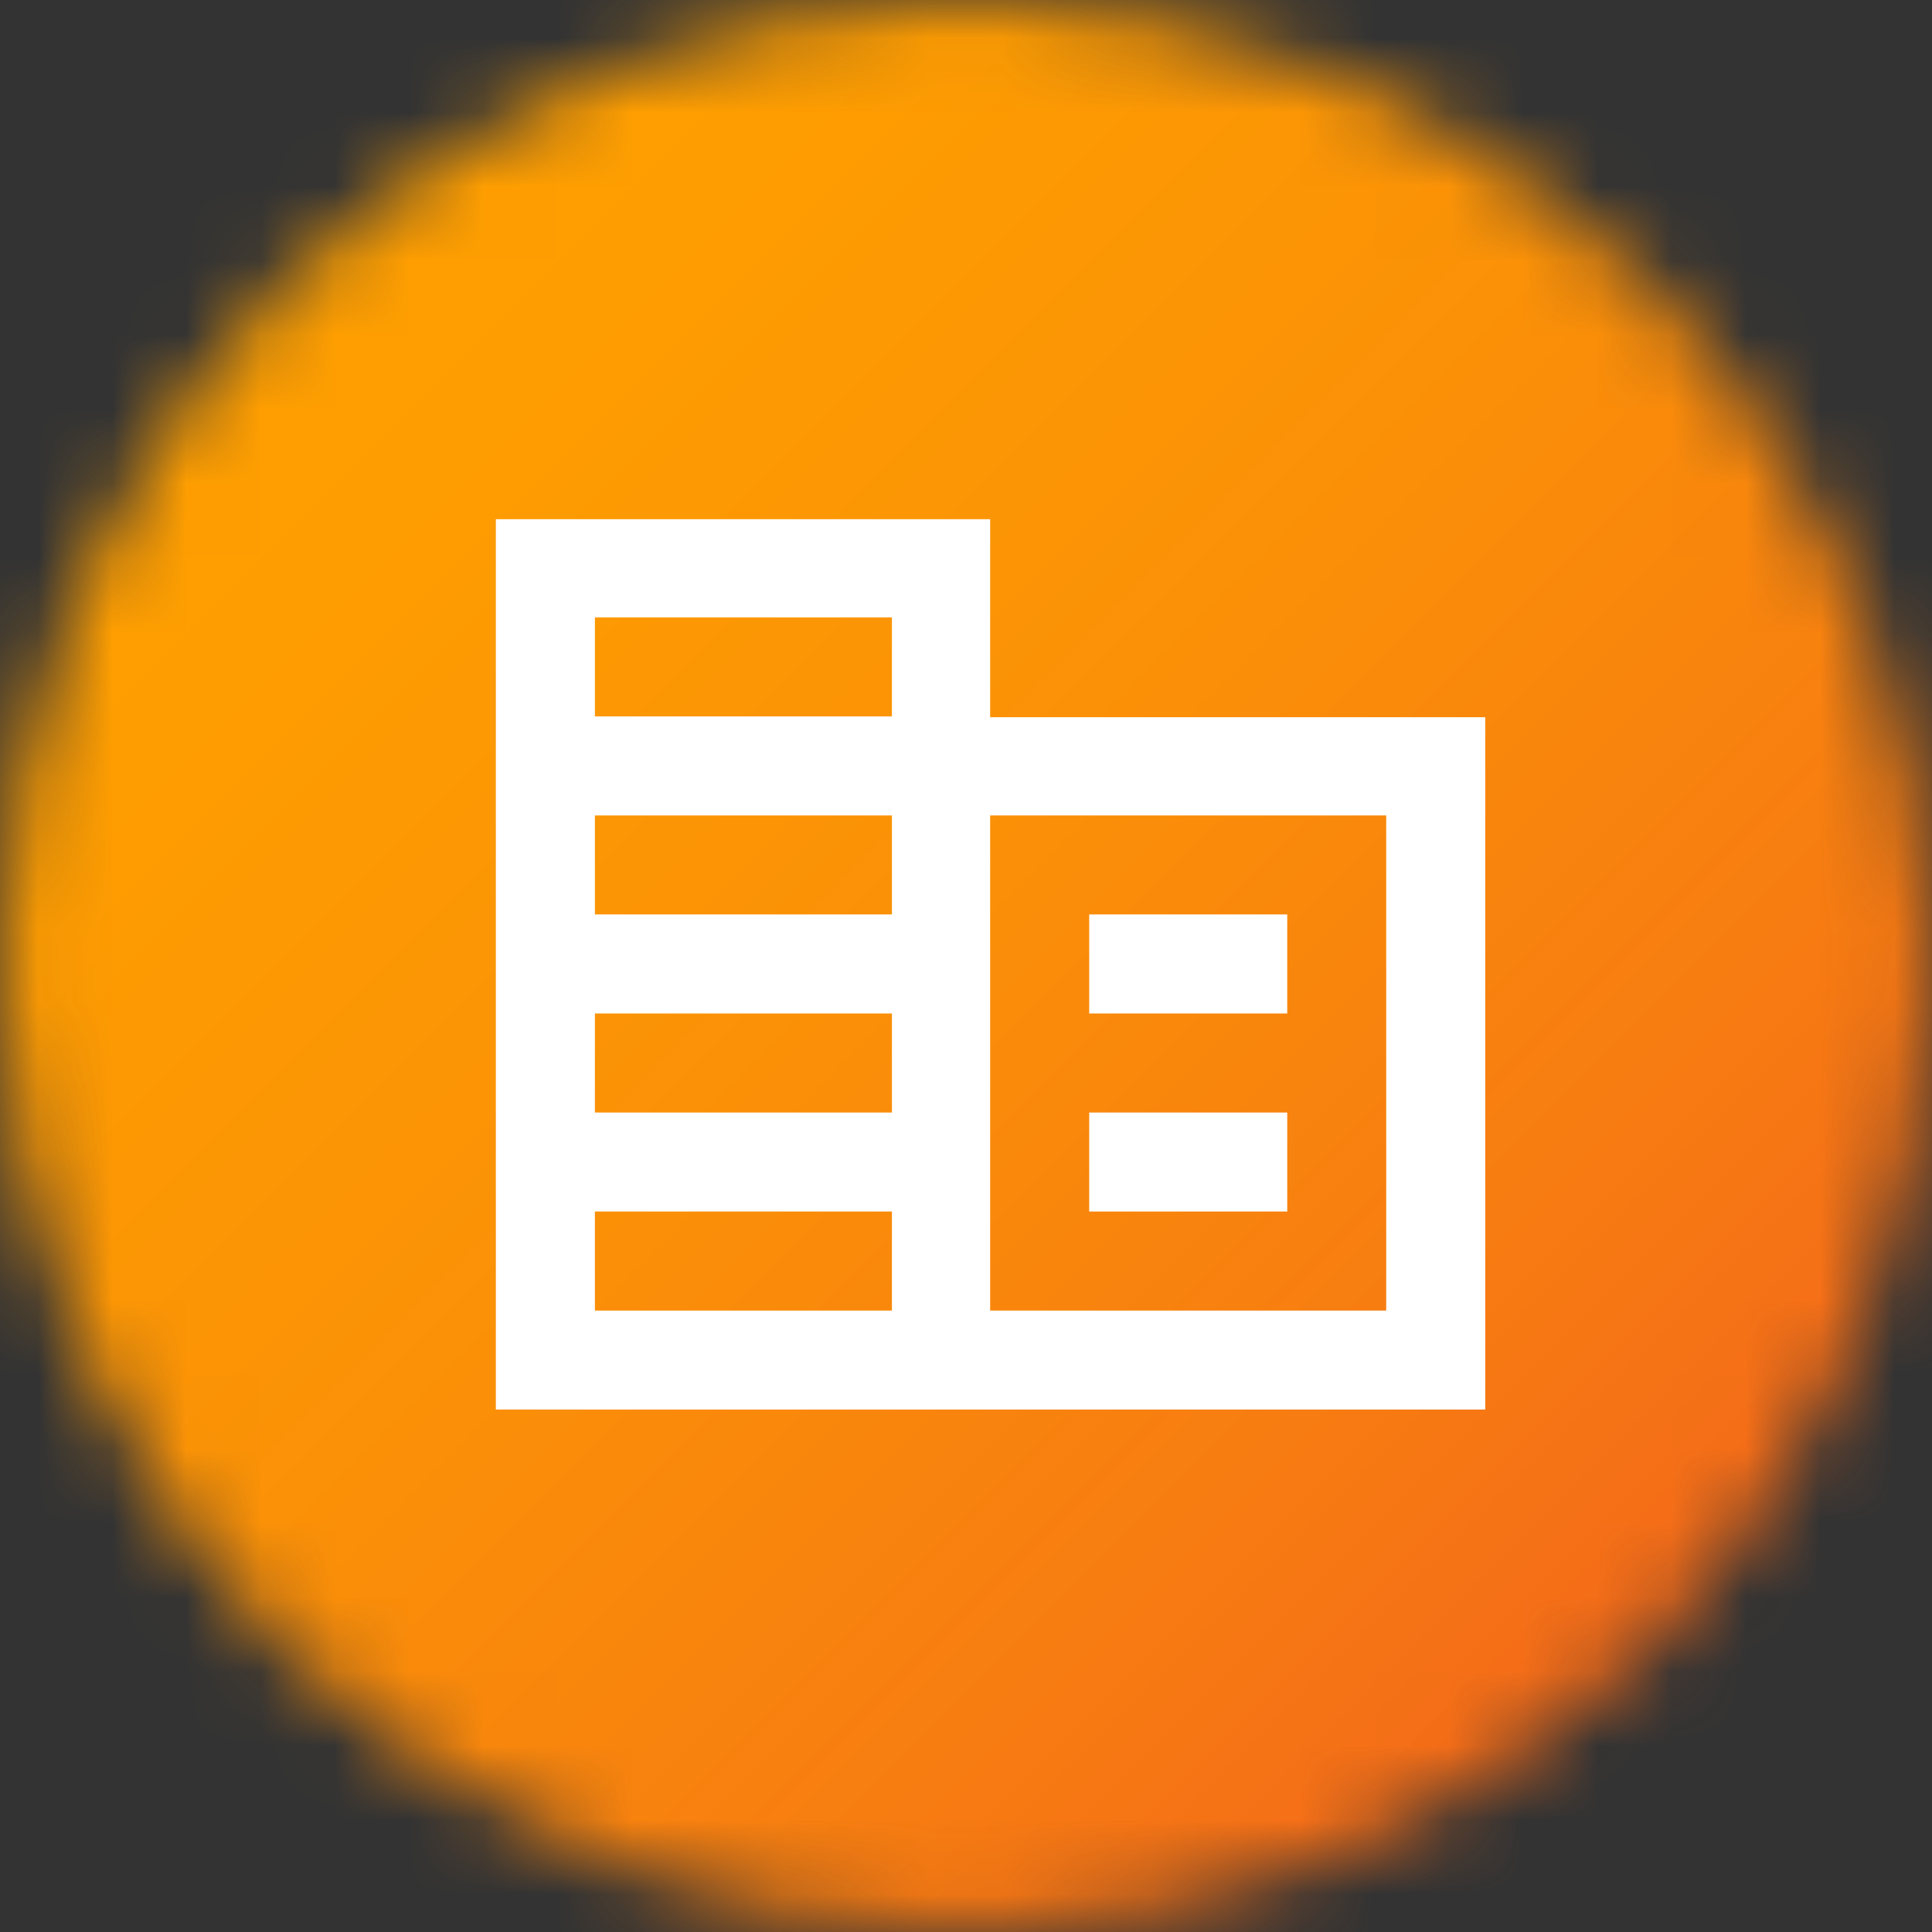
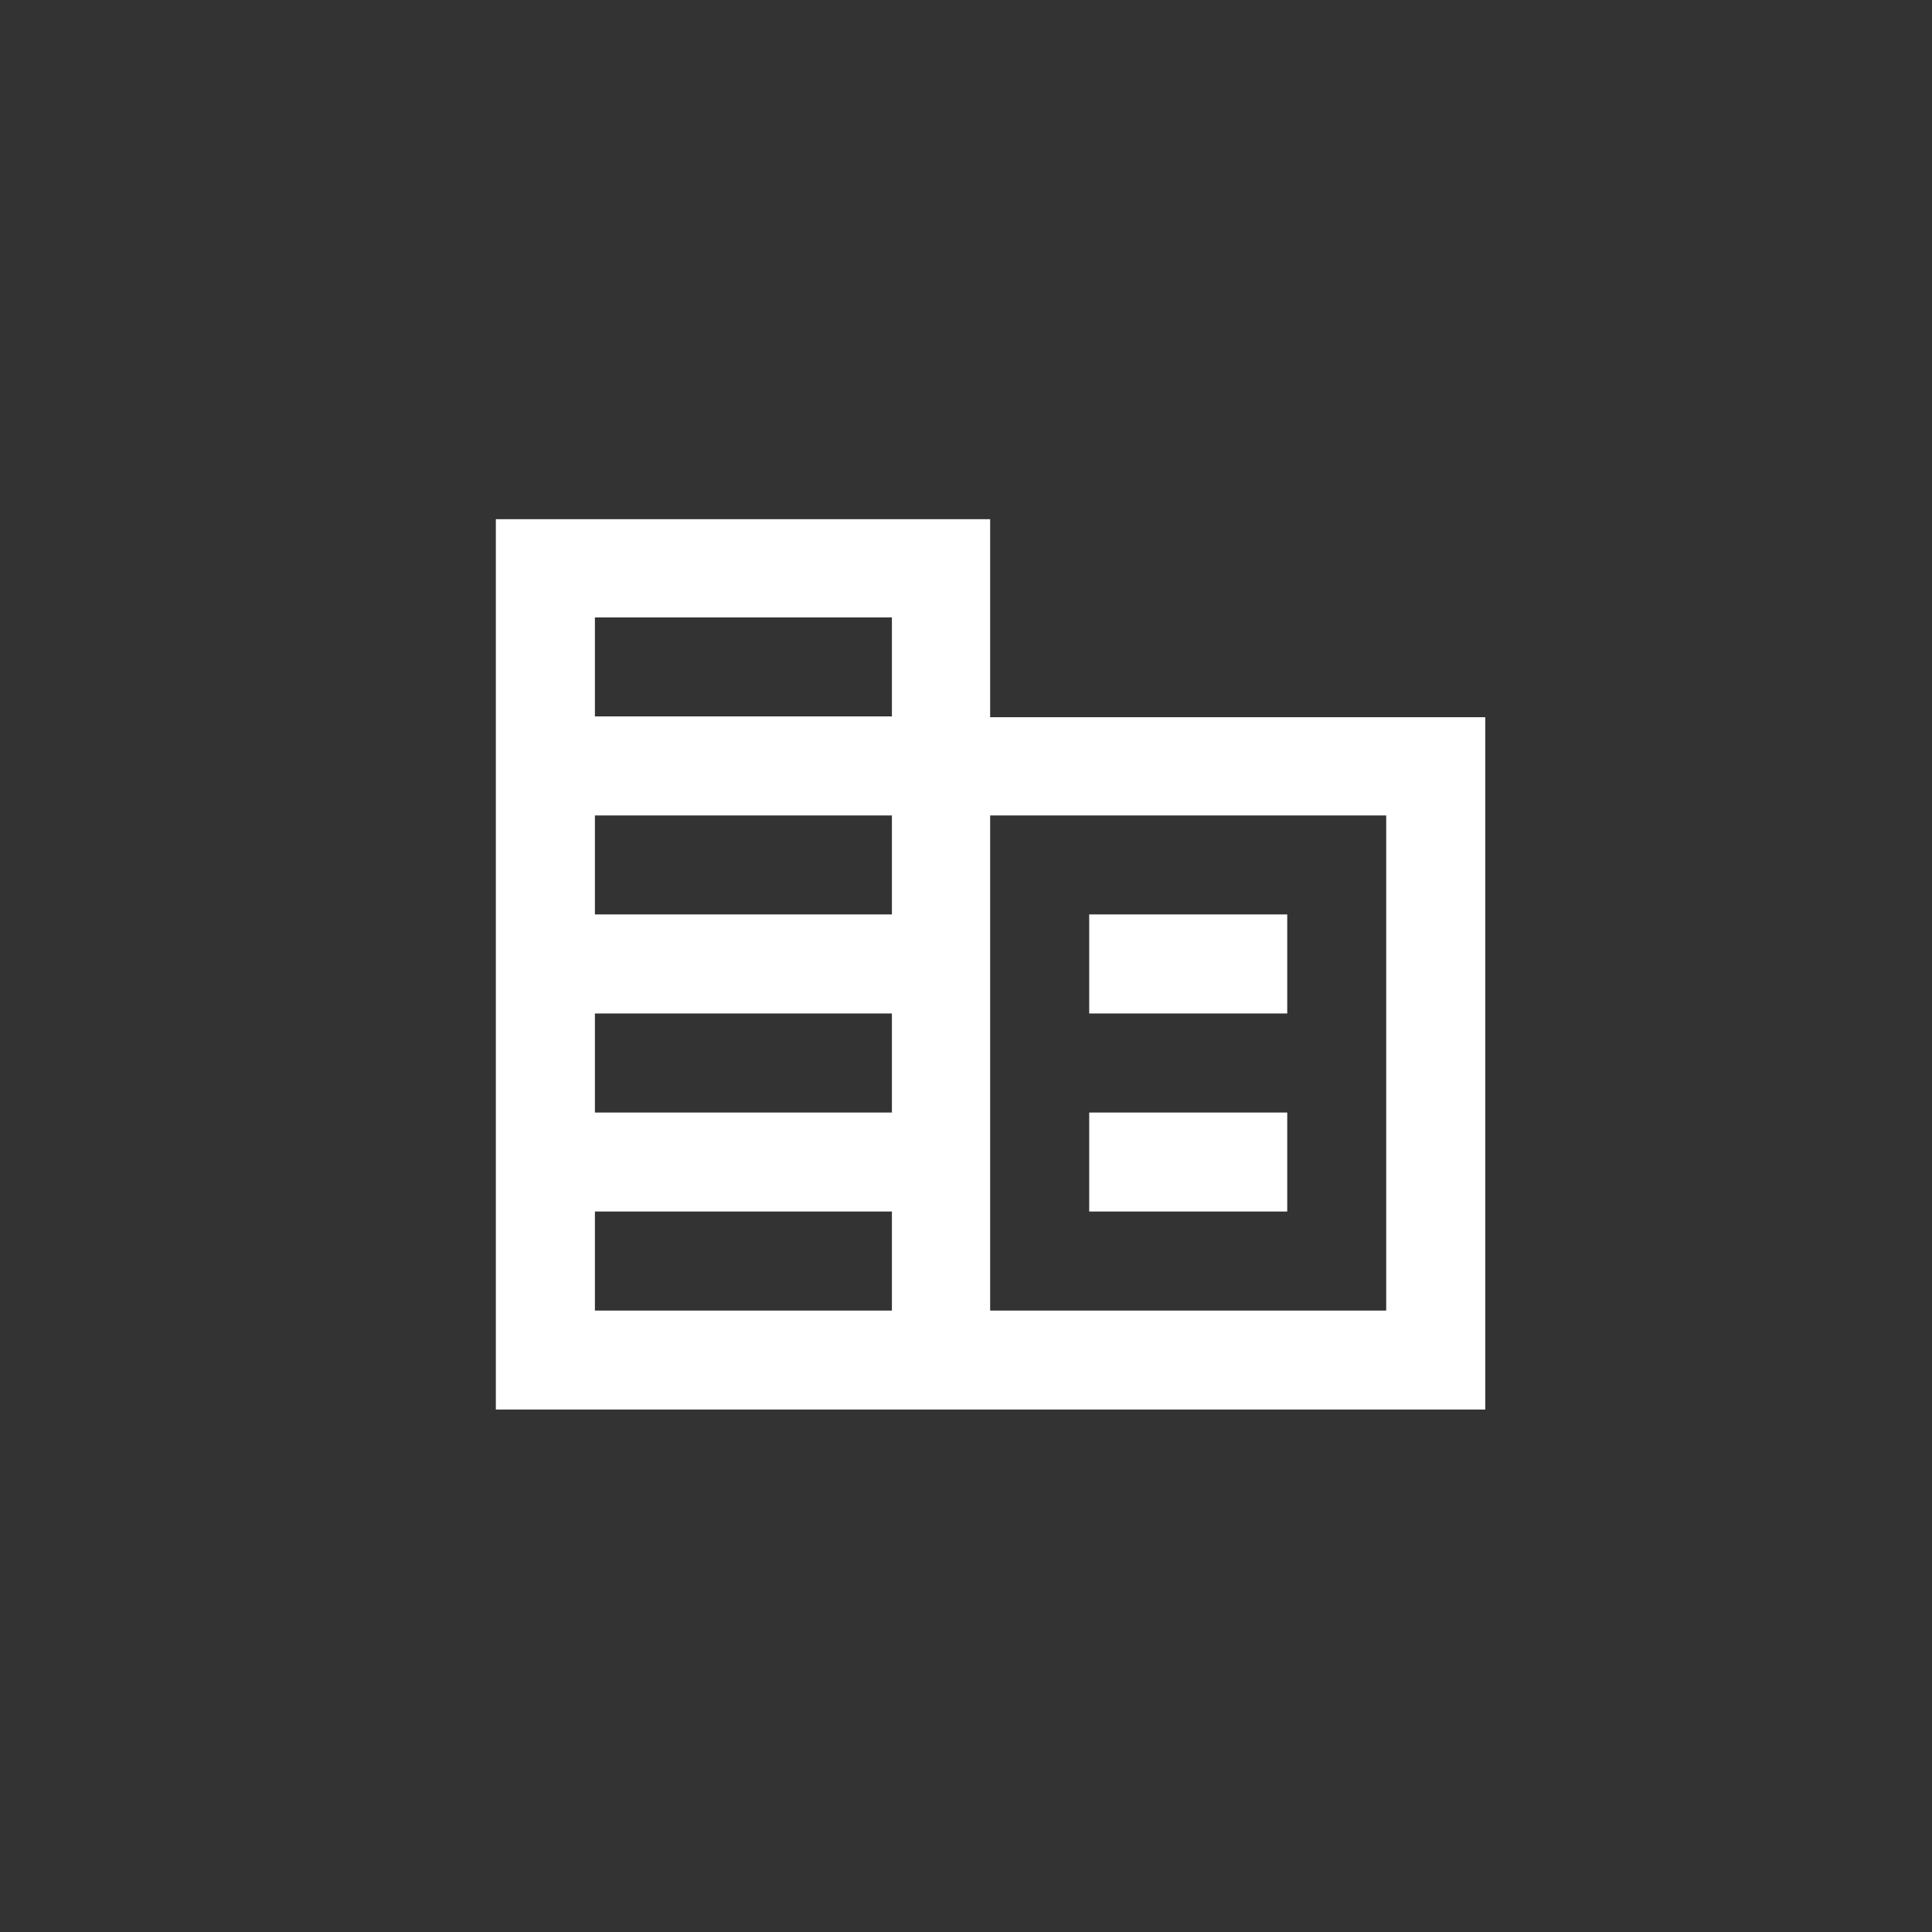
<svg xmlns="http://www.w3.org/2000/svg" width="26" height="26" viewBox="0 0 26 26" fill="none">
  <rect x="0" y="0" width="26" height="26" fill="#333333" stroke="none" />
  <mask id="mask0_86_227" style="mask-type:luminance" maskUnits="userSpaceOnUse" x="0" y="0" width="26" height="26">
    <path d="M0 13C0 20.183 5.817 26 13 26C20.183 26 26 20.183 26 13C26 5.817 20.183 0 13 0C5.817 0 0 5.817 0 13Z" fill="white" />
  </mask>
  <g mask="url(#mask0_86_227)">
-     <path d="M13.001 -12.999L-12.998 13L13.001 38.999L39 13L13.001 -12.999Z" fill="url(#paint0_linear_86_227)" />
-   </g>
+     </g>
  <path d="M14.658 14.972H17.323V16.304H14.658V14.972ZM14.658 12.306H17.323V13.639H14.658V12.306ZM13.325 17.637H18.655V10.974H13.325V17.637ZM8.006 9.641H12.003V8.309H8.006V9.641ZM8.006 12.306H12.003V10.974H8.006V12.306ZM8.006 14.972H12.003V13.639H8.006V14.972ZM8.006 17.637H12.003V16.304H8.006V17.637ZM6.673 18.969V6.987H13.325V9.652H19.988V18.969H6.673Z" fill="white" />
  <defs>
    <linearGradient id="paint0_linear_86_227" x1="-0.23" y1="0.479" x2="25.769" y2="26.478" gradientUnits="userSpaceOnUse">
      <stop stop-color="#FFA200" />
      <stop offset="0.23" stop-color="#FE9D01" />
      <stop offset="0.46" stop-color="#FB9107" />
      <stop offset="0.7" stop-color="#F77C11" />
      <stop offset="0.94" stop-color="#F25F1E" />
      <stop offset="1" stop-color="#F15822" />
    </linearGradient>
  </defs>
</svg>